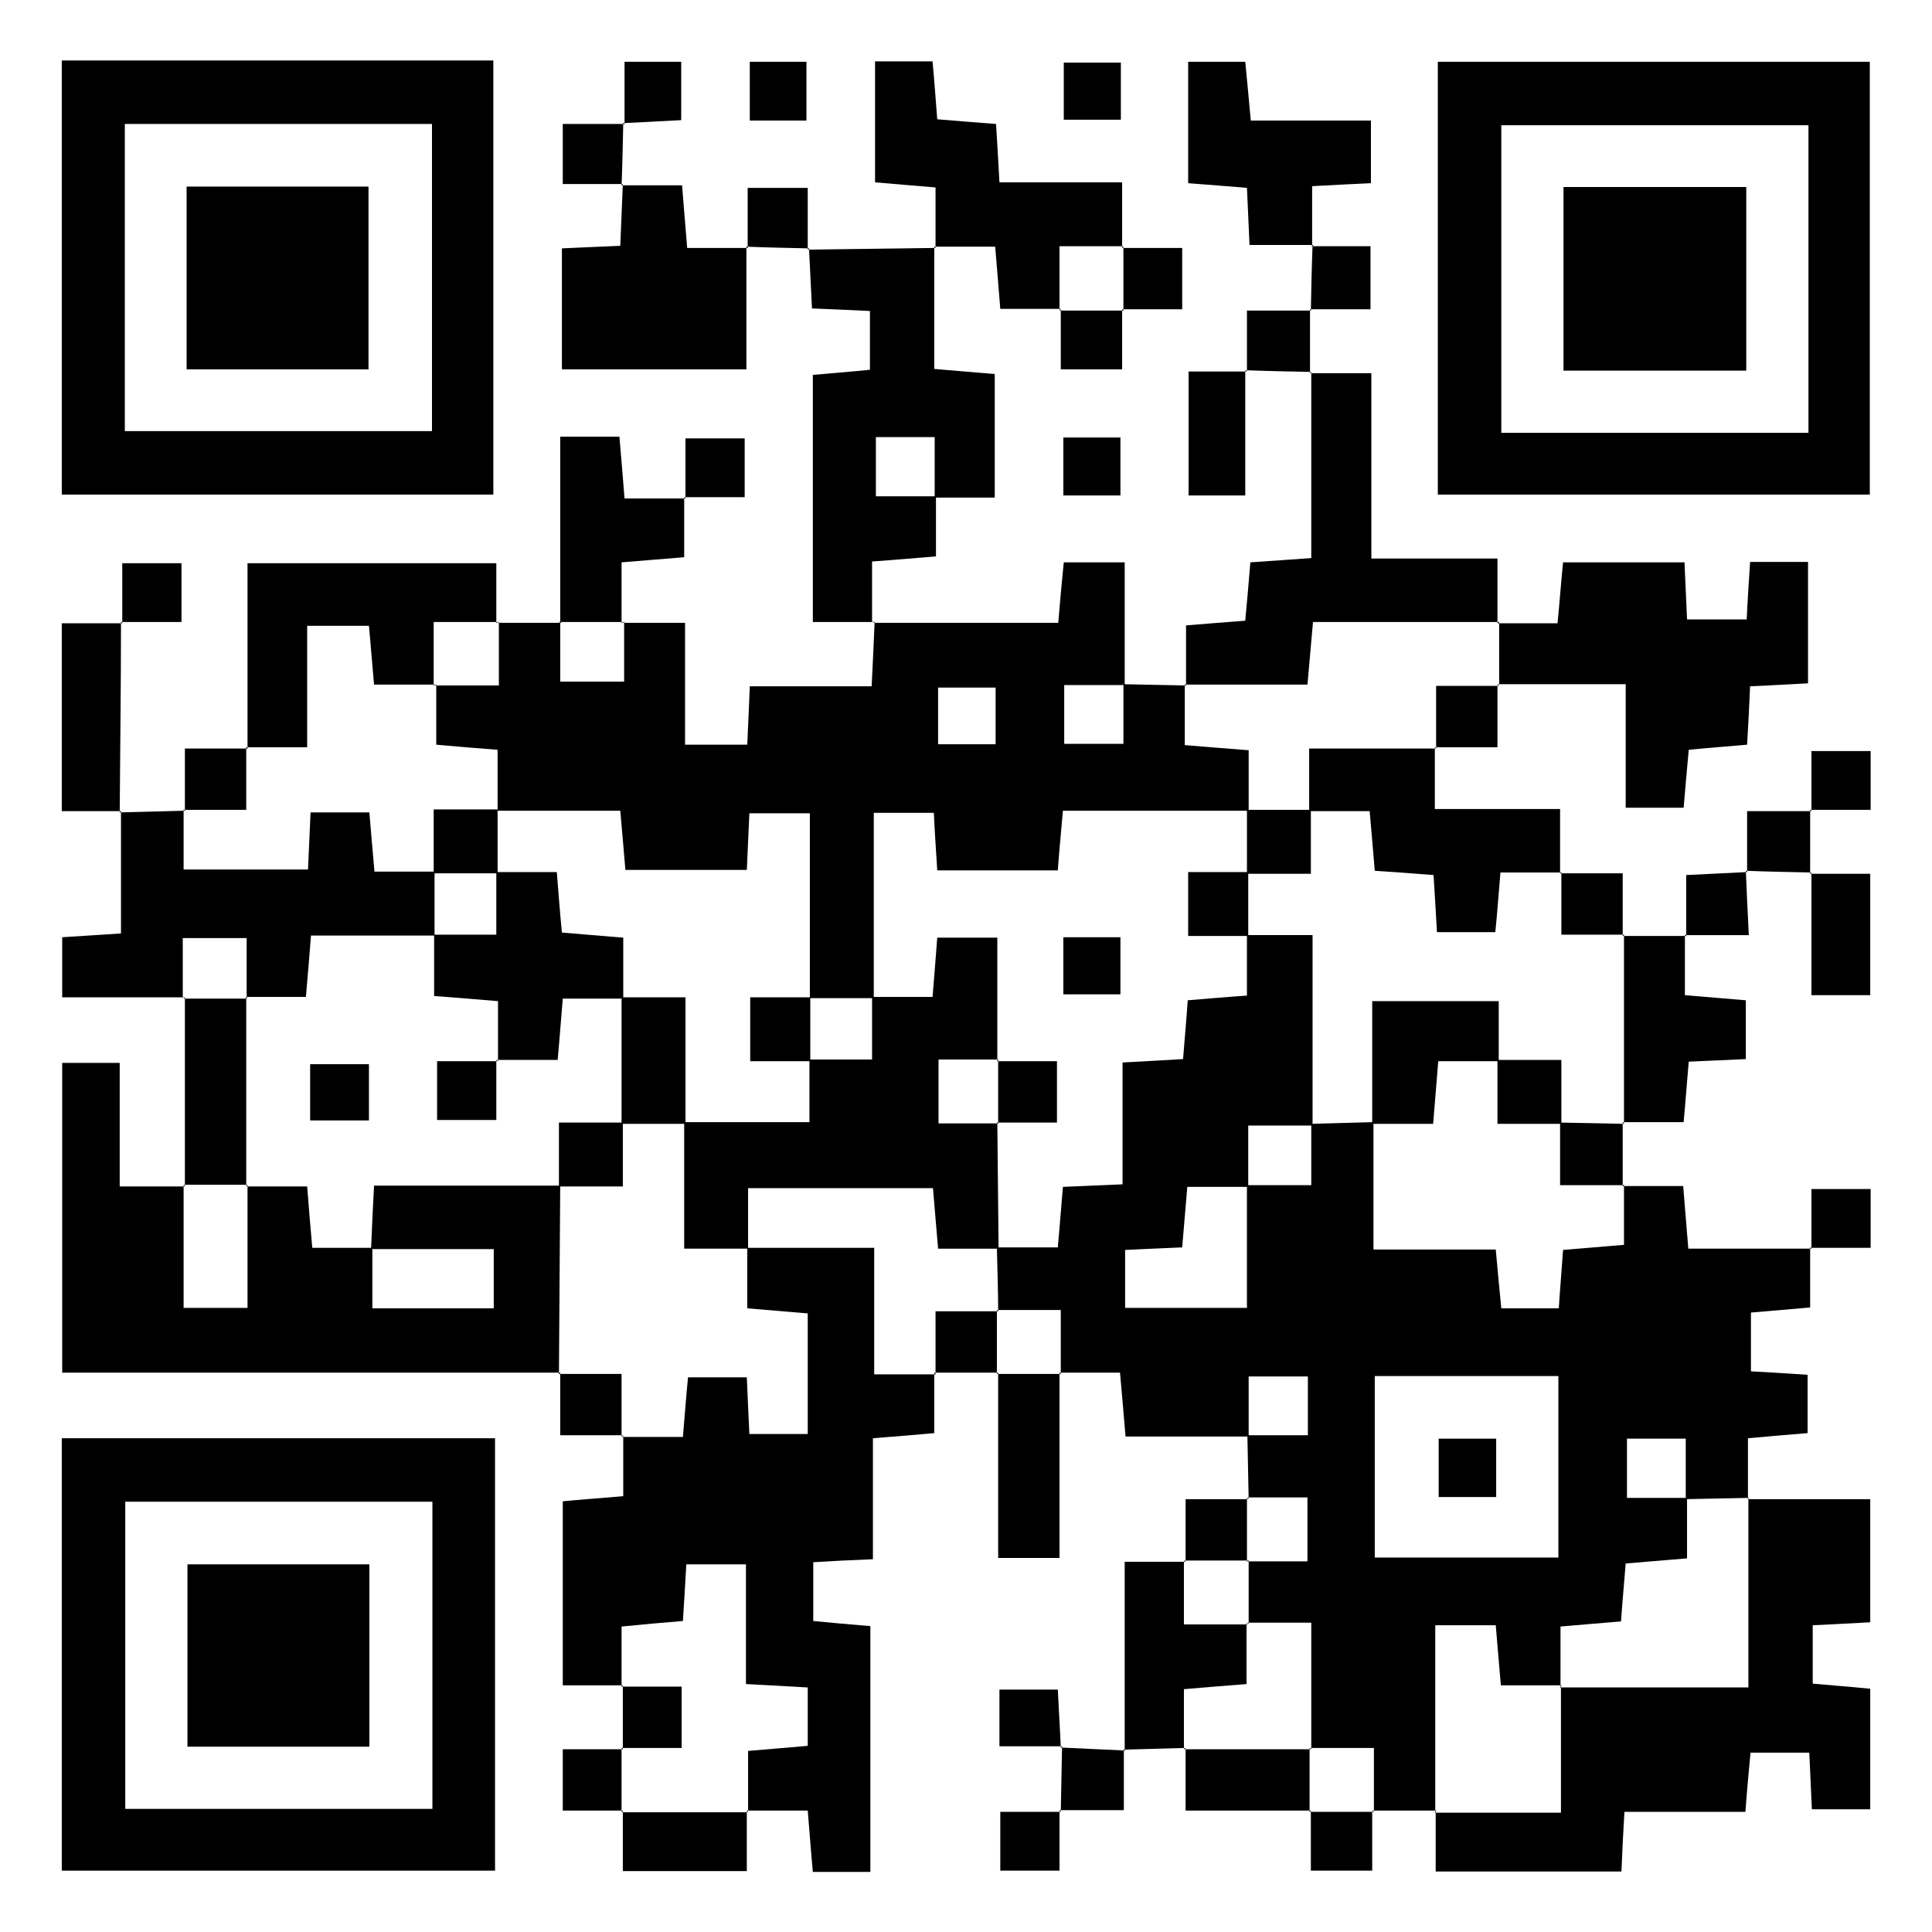
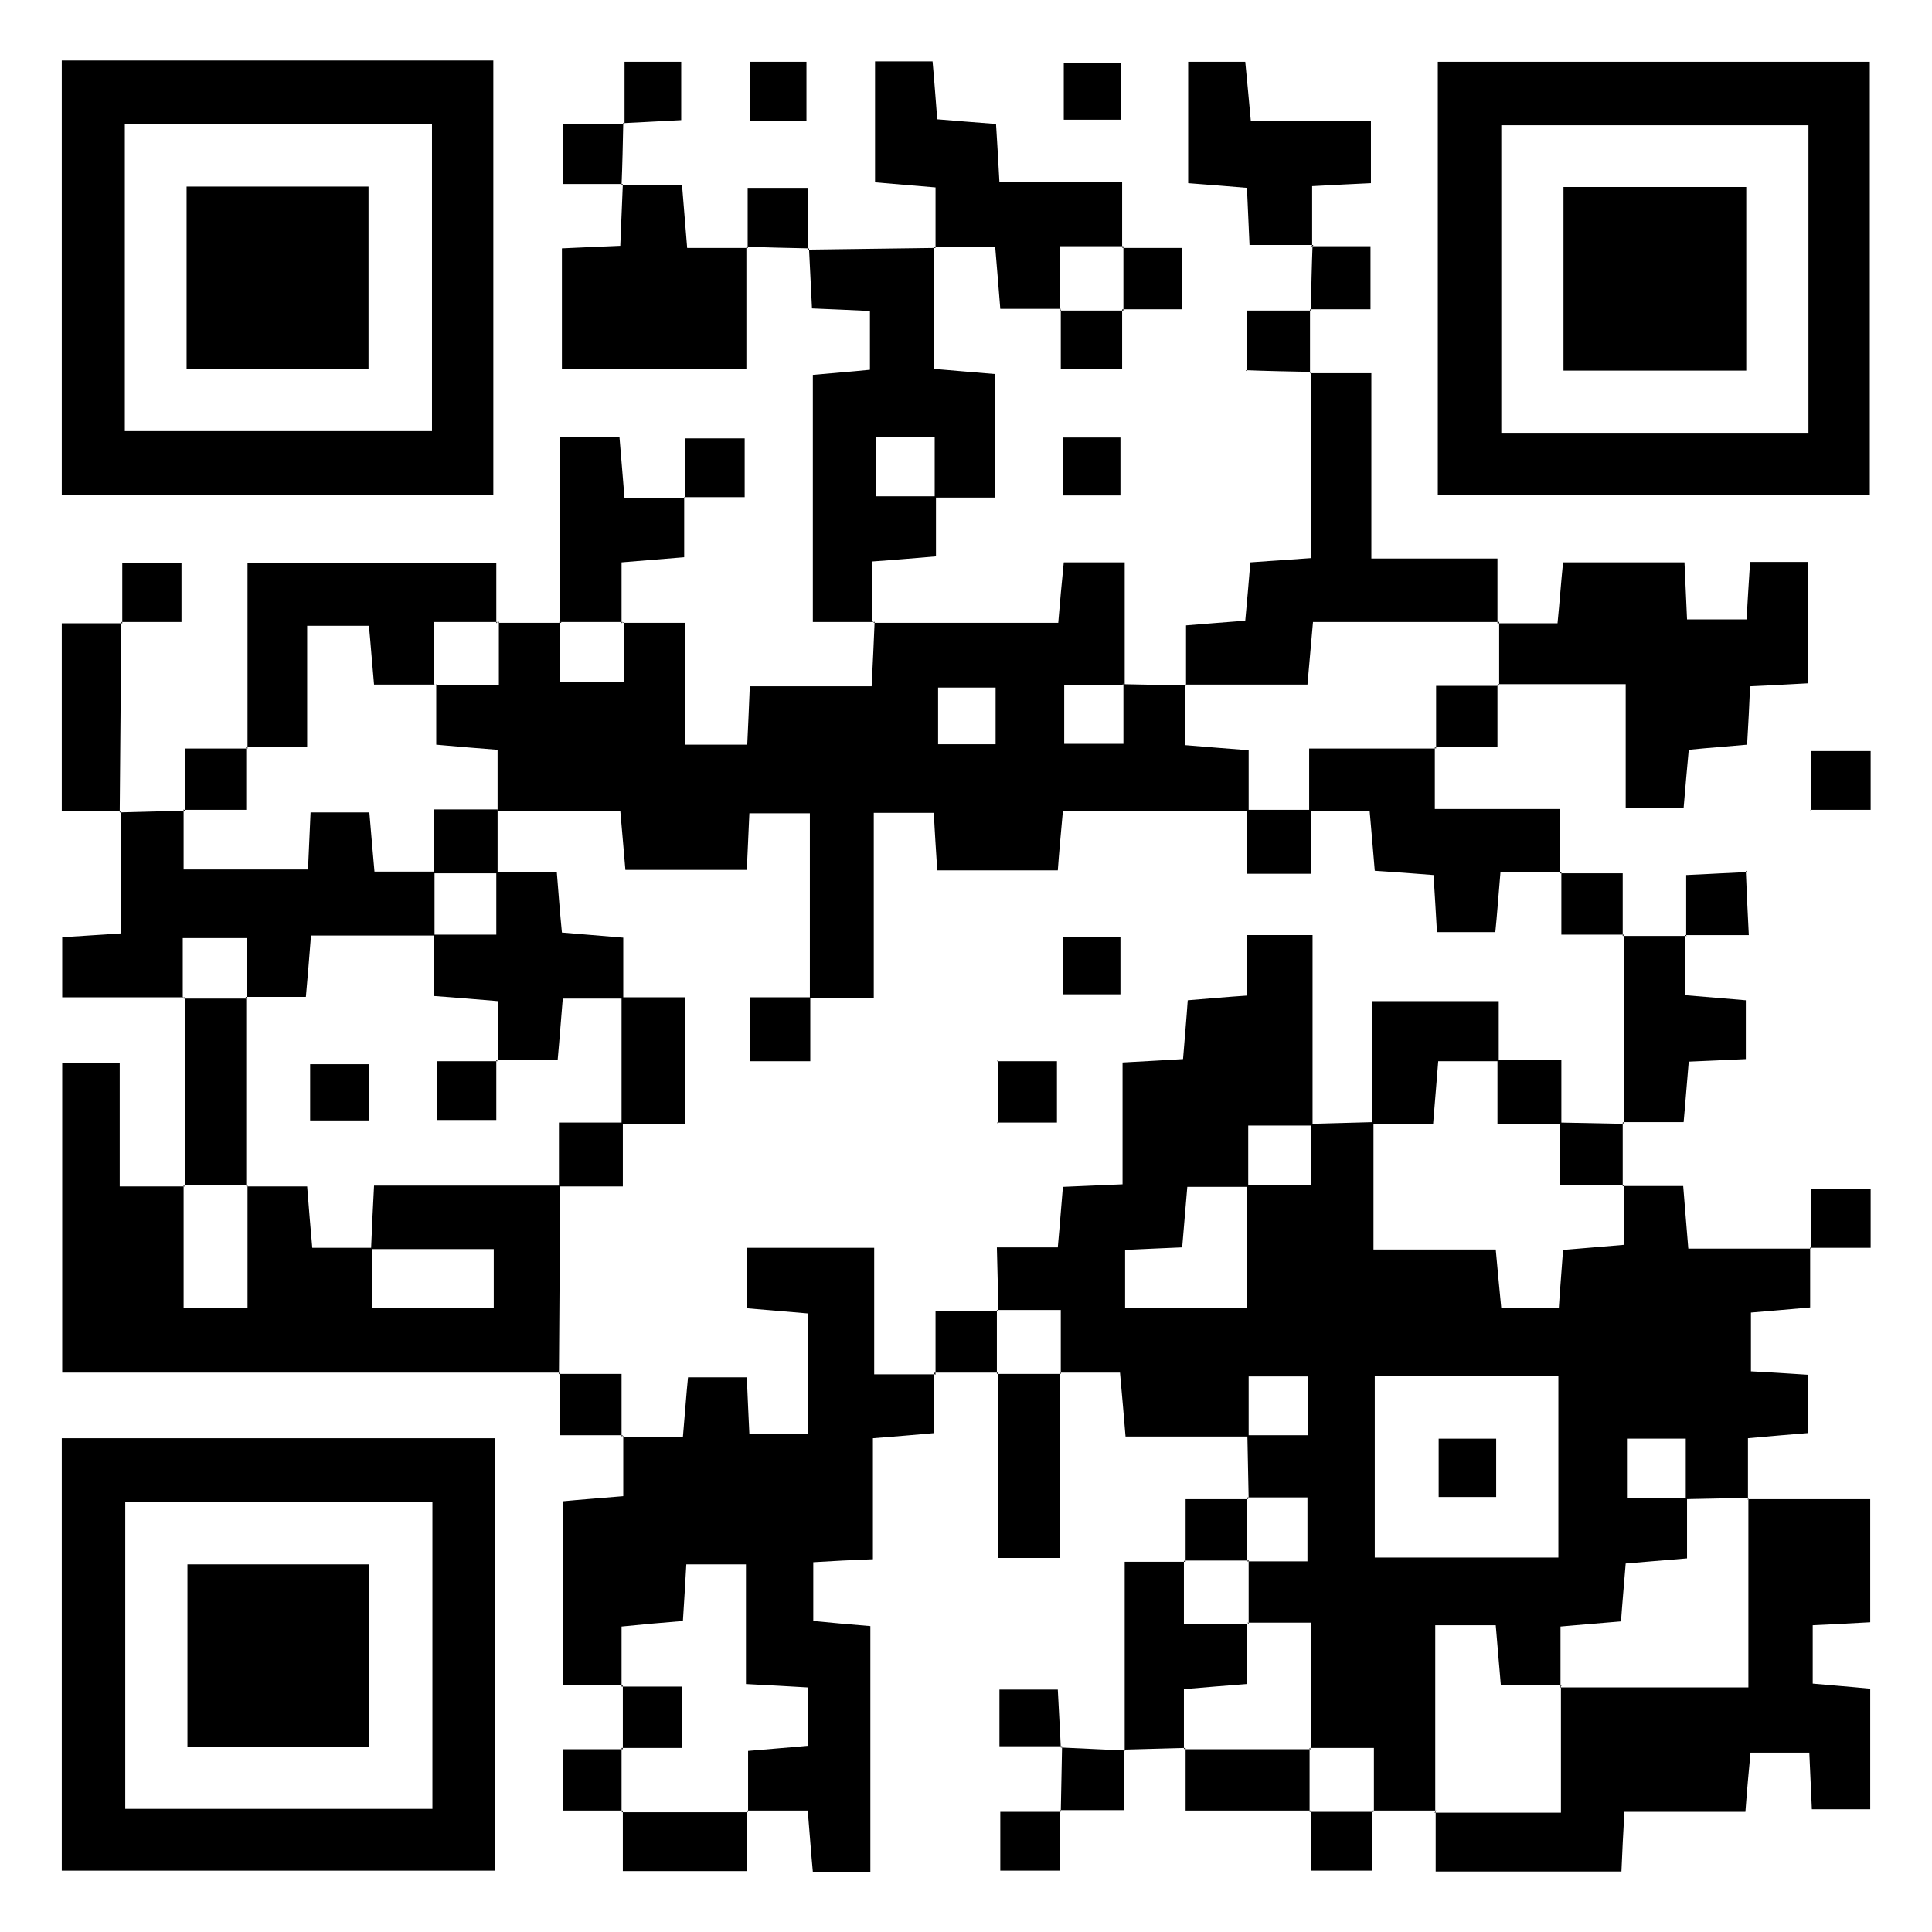
<svg xmlns="http://www.w3.org/2000/svg" id="Ebene_1" viewBox="0 0 45.35 45.35">
  <defs>
    <style>.cls-1{fill:#000;stroke-width:0px;}</style>
  </defs>
  <path class="cls-1" d="M29.3,33.72h-2.88c-.04-.5-.08-.93-.13-1.5h-1.42l.03.03v-1.5h-1.5l.03.03c0-.5-.02-1-.03-1.5h1.43c.05-.54.08-.97.12-1.42.48-.02.89-.04,1.4-.06v-2.86c.53-.03.96-.05,1.42-.08.04-.5.08-.94.11-1.38.5-.04.93-.08,1.39-.11,0-.52,0-.97,0-1.42.47,0,.94,0,1.54,0,0,1.58,0,3.03,0,4.47-.5,0-.99,0-1.51,0v1.44h-1.43c-.05.55-.08.98-.12,1.42-.49.02-.9.04-1.34.06v1.36h2.86c0-1.01,0-1.94,0-2.88.47,0,.94,0,1.51,0v-1.44c.49-.01.97-.03,1.46-.04,0,.96,0,1.92,0,2.99h2.87c.05.54.09.98.13,1.38h1.35c.03-.48.07-.92.1-1.37.5-.04.94-.08,1.43-.12v-1.41l-.03.03h1.42c.04.46.07.9.12,1.47h2.89l-.03-.03v1.41c-.46.04-.9.08-1.39.12v1.38c.43.02.84.05,1.33.08v1.37c-.39.03-.83.07-1.4.12v1.43l.03-.03c-.5.01-1,.02-1.49.03,0-.47,0-.94,0-1.42h-1.38v1.39h1.41v1.42c-.57.05-1,.08-1.44.12-.04.5-.08.93-.11,1.36-.51.04-.94.08-1.42.12v1.41l.03-.03h-1.43c-.05-.54-.08-.97-.12-1.41h-1.42v4.38l.03-.03c-.5,0-1,0-1.5,0l.03.03v-1.5h-1.5l.03.03v-2.97h-1.5l.03.03v-1.5l-.03.03h1.41v-1.5h-1.41l.03.03c-.01-.5-.02-1-.03-1.49.47,0,.94,0,1.42,0v-1.38h-1.39v1.41ZM32.27,36.56h4.31v-4.26h-4.31v4.26Z" />
  <path class="cls-1" d="M26.34,16.06l1.5.03-.03-.03v1.43c.57.05,1.01.08,1.5.12v1.42h-4.36c-.05.55-.09.98-.12,1.4h-2.83c-.03-.48-.06-.91-.08-1.35h-1.41c0,1.5,0,2.92,0,4.35-.5,0-1,0-1.5,0v-4.34h-1.42c-.02.48-.04.89-.06,1.33h-2.85c-.04-.49-.08-.92-.12-1.39-1.01,0-1.94,0-2.88,0,0-.47,0-.95,0-1.43-.54-.04-.98-.08-1.44-.12v-1.42l-.03.03h1.5v-1.5l-.03.03h1.5s-.03-.03-.03-.03v1.41h1.5v-1.41l-.03.03h1.46v2.86h1.46c.02-.44.04-.85.06-1.37h2.86c.03-.58.05-1.05.07-1.52l-.03.03h4.34c.04-.49.08-.92.13-1.42h1.43c0,.96,0,1.92,0,2.88-.47,0-.94,0-1.42,0v1.38h1.39v-1.41ZM23.37,16.14h-1.35v1.33h1.35v-1.33Z" />
  <path class="cls-1" d="M21.93,32.22v1.42c-.47.04-.9.08-1.44.12v2.84c-.51.02-.92.04-1.4.07v1.38c.41.04.85.08,1.34.12v5.77h-1.35c-.04-.42-.07-.85-.12-1.44h-1.43l.03.03v-1.43c.55-.05.99-.08,1.4-.12v-1.37c-.48-.03-.91-.05-1.45-.08v-2.81h-1.4c-.03.49-.05.9-.08,1.33-.5.04-.94.08-1.44.13v1.41l.03-.03h-1.41v-4.32c.41-.04.84-.07,1.42-.12v-1.42l-.03.03h1.43c.05-.57.08-1.01.12-1.4h1.38c.02.49.04.89.06,1.33h1.37v-2.83c-.49-.04-.93-.08-1.42-.12v-1.42h2.98v2.97h1.45l-.03-.03Z" />
  <path class="cls-1" d="M1.45,1.42h10.13v10.19H1.45V1.42ZM2.93,2.91v7.21h7.21V2.91H2.93Z" />
  <path class="cls-1" d="M33.75,1.45h10.14v10.16h-10.14V1.45ZM42.45,2.94h-7.21v7.22h7.21V2.94Z" />
  <path class="cls-1" d="M11.62,33.76v10.15H1.45v-10.15h10.16ZM10.15,35.25H2.94v7.21h7.21v-7.21Z" />
  <path class="cls-1" d="M13.15,32.22H1.46v-7.27h1.35v2.9h1.53l-.03-.03v2.88h1.5v-2.88l-.03.03h1.43c.04.54.08.97.12,1.44.52,0,.97,0,1.41,0,0,.47,0,.94,0,1.42h2.85v-1.39h-2.88c.02-.47.04-.95.07-1.49h4.37c-.01,1.48-.02,2.96-.03,4.43l.03-.03Z" />
  <path class="cls-1" d="M41.02,35.19h2.88v2.89c-.43.02-.87.05-1.35.07v1.37c.42.04.85.07,1.35.12v2.83h-1.37c-.02-.44-.04-.85-.06-1.33h-1.38c-.04.42-.08.85-.12,1.39h-2.84c-.03.51-.05.92-.07,1.4h-4.36c0-.47,0-.94,0-1.41l-.03.03h2.97v-2.97l-.03.03h4.43v-4.43l-.03.03Z" />
  <path class="cls-1" d="M35.15,14.63h1.41c.05-.5.08-.94.13-1.43h2.85c.02.46.04.86.06,1.34h1.4c.02-.44.05-.87.08-1.35h1.36v2.85c-.43.02-.87.05-1.36.07-.02.46-.04.87-.07,1.37-.44.04-.87.07-1.37.12-.04.44-.08.88-.12,1.36h-1.36v-2.9h-3l.03.03c0-.5,0-1,0-1.5l-.03.03Z" />
  <path class="cls-1" d="M20.5,14.6h-1.42v-5.8c.42-.04.85-.07,1.34-.12v-1.38c-.44-.02-.84-.04-1.36-.06-.02-.47-.05-.94-.07-1.41,0,0-.03.03-.03.03,1-.01,2-.03,3-.04l-.03-.03v2.87c.49.04.92.08,1.42.12v2.9c-.47,0-.94,0-1.41,0,0-.47,0-.94,0-1.42h-1.38v1.39h1.41v1.41c-.5.04-.93.08-1.5.12,0,.49,0,.96,0,1.43,0,0,.03-.03.03-.03Z" />
  <path class="cls-1" d="M4.34,23.41H1.46v-1.41c.42-.03.83-.05,1.38-.09,0-.95,0-1.91,0-2.87,0,0-.03.03-.03.03.51-.01,1.02-.03,1.53-.04l-.03-.03v1.41h2.92c.02-.48.04-.89.06-1.34h1.38c.04.49.08.93.12,1.39.52,0,.97,0,1.41,0,0,.5,0,1,0,1.5h-2.9c-.04.54-.08.97-.12,1.44h-1.42l.03.03v-1.41h-1.5v1.41l.03-.03Z" />
  <path class="cls-1" d="M30.75,8.76h1.44v4.35h2.96c0,.57,0,1.05,0,1.52l.03-.03h-4.36c-.05.57-.09,1-.13,1.47h-2.88l.03.03v-1.42c.46-.04.89-.07,1.39-.11.04-.44.08-.87.12-1.37.45-.03.88-.06,1.43-.1v-4.36l-.03.03Z" />
  <path class="cls-1" d="M5.81,17.57v-4.35h5.84c0,.47,0,.94,0,1.41l.03-.03h-1.5v1.5l.03-.03h-1.43c-.05-.54-.08-.97-.12-1.38h-1.45v2.85h-1.44l.03.03Z" />
  <path class="cls-1" d="M17.52,5.79v2.88h-4.33v-2.84c.46-.02.87-.04,1.37-.06.02-.5.04-.98.06-1.45l-.03.03h1.42c.04.46.07.89.12,1.47h1.43l-.03-.03Z" />
  <path class="cls-1" d="M21.96,5.82v-1.42c-.5-.04-.93-.08-1.42-.12V1.44h1.35c.04.43.07.86.11,1.36.45.04.88.07,1.38.11.03.44.05.85.08,1.37h2.88v1.53l.03-.03h-1.5v1.5l.03-.03h-1.42c-.04-.46-.07-.9-.12-1.46-.49,0-.96,0-1.43,0,0,0,.03.03.03.03Z" />
  <path class="cls-1" d="M33.68,17.54v1.45h2.94v1.52l.03-.03h-1.43c-.05.58-.08,1.01-.12,1.4h-1.37c-.03-.49-.05-.9-.08-1.34-.49-.04-.93-.07-1.38-.1-.04-.5-.08-.93-.12-1.4-.52,0-.97,0-1.42,0,0-.47,0-.93,0-1.47h2.97l-.03-.03Z" />
  <path class="cls-1" d="M30.81,5.75h-1.48c-.02-.45-.04-.86-.06-1.34-.45-.04-.88-.07-1.38-.11V1.45h1.34c.04.4.08.84.13,1.38h2.82v1.47c-.43.02-.84.04-1.38.07,0,.47,0,.94,0,1.41,0,0,.03-.03.03-.03Z" />
  <path class="cls-1" d="M13.15,14.63v-4.38h1.39c.04.44.07.87.12,1.45h1.43l-.03-.03v1.41c-.46.04-.89.07-1.47.12,0,.48,0,.96,0,1.43l.03-.03h-1.5l.03.03Z" />
  <path class="cls-1" d="M27.83,41.03c-.49.01-.97.03-1.46.04,0,0,.03.03.03.03v-4.44h1.42l-.03-.03v1.5h1.5l-.03-.03v1.43c-.54.04-.98.08-1.47.12v1.41l.03-.03Z" />
  <path class="cls-1" d="M39.55,21.95v1.41c.5.04.94.08,1.43.12v1.38c-.44.02-.85.04-1.34.06-.04.44-.07.88-.12,1.42h-1.43l.03.03c0-1.48,0-2.96,0-4.43l-.03.03c.5,0,1,0,1.5,0l-.03-.03Z" />
  <path class="cls-1" d="M2.84,14.6c0,1.49-.02,2.98-.03,4.47,0,0,.03-.03.03-.03-.45,0-.89,0-1.39,0v-4.41h1.42l-.03-.03Z" />
  <path class="cls-1" d="M24.87,32.22v4.35h-1.44v-4.35l-.03.03h1.5l-.03-.03Z" />
  <path class="cls-1" d="M4.34,27.85c0-1.48,0-2.96,0-4.44l-.03.03h1.5l-.03-.03v4.43l.03-.03h-1.5l.03.03Z" />
-   <path class="cls-1" d="M29.23,8.69v2.94h-1.33v-2.91c.47,0,.92,0,1.36,0,0,0-.03-.03-.03-.03Z" />
  <path class="cls-1" d="M30.77,42.5h-2.94c0-.52,0-.99,0-1.47l-.03.03c.99,0,1.98,0,2.97,0l-.03-.03v1.5l.03-.03Z" />
  <path class="cls-1" d="M17.53,42.5v1.42h-2.91v-1.41l-.03.03c.99,0,1.98,0,2.97,0l-.03-.03Z" />
-   <path class="cls-1" d="M42.49,20.51h1.41v2.85h-1.38v-2.88l-.03.03Z" />
  <path class="cls-1" d="M14.66,2.92v-1.47h1.33v1.37c-.43.02-.89.05-1.36.07,0,0,.03.03.03.03Z" />
  <path class="cls-1" d="M39.58,21.98v-1.44c.49-.02.96-.05,1.43-.07,0,0-.03-.03-.03-.03.02.47.04.94.07,1.51-.56,0-1.03,0-1.49,0,0,0,.03.03.03.03Z" />
  <path class="cls-1" d="M36.62,20.5h1.47c0,.54,0,1.01,0,1.47,0,0,.03-.03.03-.03h-1.47v-1.47l-.03.03Z" />
-   <path class="cls-1" d="M42.52,20.48c-.51-.01-1.03-.02-1.54-.04,0,0,.03.03.03.03,0-.44,0-.89,0-1.43h1.51l-.03-.03c0,.5,0,1,0,1.5,0,0,.03-.03.03-.03Z" />
  <path class="cls-1" d="M38.09,26.35c0,.5,0,1,0,1.5,0,0,.03-.03.03-.03h-1.5v-1.47c.5.01,1,.02,1.5.03l-.03-.03Z" />
  <path class="cls-1" d="M42.52,19.04v-1.41h1.39v1.38c-.48,0-.95,0-1.42,0,0,0,.03.03.03.03Z" />
  <path class="cls-1" d="M4.34,19.04v-1.47h1.47l-.03-.03v1.47h-1.47l.03.03Z" />
  <path class="cls-1" d="M35.15,16.07v1.47h-1.47l.03.03v-1.47h1.47l-.03-.03Z" />
  <path class="cls-1" d="M42.52,29.32v-1.41h1.39v1.38c-.48,0-.95,0-1.42,0,0,0,.03.03.03.03Z" />
  <path class="cls-1" d="M23.43,32.22c-.5,0-1,0-1.5,0,0,0,.03.03.03.03v-1.47h1.47l-.03-.03v1.5l.03-.03Z" />
  <path class="cls-1" d="M14.62,33.69h-1.47c0-.54,0-1.01,0-1.47l-.03.03h1.47v1.47l.03-.03Z" />
  <path class="cls-1" d="M2.87,14.63v-1.41h1.39v1.38c-.48,0-.95,0-1.42,0,0,0,.03.03.03.03Z" />
  <path class="cls-1" d="M26.3,11.63h-1.34v-1.36h1.34v1.36Z" />
  <path class="cls-1" d="M16.09,11.7v-1.41h1.39v1.38c-.48,0-.95,0-1.42,0,0,0,.03.03.03.03Z" />
  <path class="cls-1" d="M27.83,36.66v-1.47c.54,0,1.01,0,1.47,0l-.03-.03v1.5l.03-.03c-.5,0-1,0-1.5,0l.03.03Z" />
  <path class="cls-1" d="M30.78,8.73c-.51-.01-1.03-.02-1.54-.04,0,0,.03.03.03.03,0-.44,0-.89,0-1.43h1.51l-.03-.03c0,.5,0,1,0,1.5,0,0,.03-.03.03-.03Z" />
  <path class="cls-1" d="M26.34,7.26v1.41h-1.44c0-.47,0-.94,0-1.41,0,0-.03.03-.03.03.5,0,1,0,1.5,0l-.03-.03Z" />
  <path class="cls-1" d="M30.77,7.29c.01-.51.02-1.03.04-1.54,0,0-.03.03-.03.03.44,0,.88,0,1.39,0v1.48c-.48,0-.95,0-1.42,0,0,0,.03.03.03.03Z" />
  <path class="cls-1" d="M26.34,5.82h1.41v1.44c-.47,0-.94,0-1.41,0,0,0,.03.03.03.03v-1.5l-.03.03Z" />
  <path class="cls-1" d="M17.55,5.82v-1.41h1.41c0,.46,0,.95,0,1.45,0,0,.03-.03.03-.03-.49-.01-.98-.02-1.47-.04,0,0,.03.03.03.03Z" />
  <path class="cls-1" d="M14.62,4.32h-1.41v-1.41c.46,0,.95,0,1.45,0,0,0-.03-.03-.03-.03-.01.49-.02.98-.04,1.47,0,0,.03-.03.03-.03Z" />
  <path class="cls-1" d="M14.62,41.06c0-.5,0-1,0-1.5,0,0-.03.03-.03.03h1.41v1.44h-1.41l.03.03Z" />
  <path class="cls-1" d="M24.93,40.99h-1.47v-1.33h1.37c.02.43.05.89.07,1.36,0,0,.03-.03.03-.03Z" />
  <path class="cls-1" d="M14.62,42.5h-1.41v-1.44c.47,0,.94,0,1.41,0l-.03-.03c0,.5,0,1,0,1.5l.03-.03Z" />
  <path class="cls-1" d="M24.9,42.53c.01-.51.02-1.02.03-1.54,0,0-.03.03-.03.03.5.02,1,.05,1.51.07,0,0-.03-.03-.03-.03,0,.44,0,.89,0,1.43h-1.51l.03.03Z" />
  <path class="cls-1" d="M26.31,1.47v1.34h-1.34v-1.34h1.34Z" />
  <path class="cls-1" d="M18.93,2.83h-1.33v-1.38h1.33v1.38Z" />
  <path class="cls-1" d="M24.87,42.5v1.41h-1.39v-1.38c.48,0,.95,0,1.42,0,0,0-.03-.03-.03-.03Z" />
  <path class="cls-1" d="M32.21,42.5v1.41h-1.44v-1.41s-.03.03-.03.03h1.5l-.03-.03Z" />
-   <path class="cls-1" d="M17.56,29.31h-1.5v-2.97h2.94v-1.47h1.47v-1.47h1.42c.04-.46.07-.89.11-1.39h1.41v2.89l.03-.03h-1.41v1.5h1.41l-.03-.03c.01.99.02,1.98.03,2.97h-1.42c-.04-.49-.08-.92-.12-1.42h-4.34v1.42Z" />
-   <path class="cls-1" d="M29.3,20.47v1.5h-1.41v-1.5h1.41Z" />
+   <path class="cls-1" d="M29.3,20.47v1.5v-1.5h1.41Z" />
  <path class="cls-1" d="M23.4,24.91h1.41v1.44c-.47,0-.94,0-1.41,0,0,0,.03.03.03.03v-1.5l-.03.03Z" />
  <path class="cls-1" d="M29.27,19.01h1.5v1.5h-1.5c0-.5,0-1,0-1.5Z" />
  <path class="cls-1" d="M24.96,22h1.34v1.34h-1.34v-1.34Z" />
  <path class="cls-1" d="M35.18,24.91h-1.42c-.04.46-.07.9-.12,1.47h-1.43v-2.88h2.97v1.41Z" />
  <path class="cls-1" d="M36.65,26.38h-1.5v-1.5h1.5v1.5Z" />
  <path class="cls-1" d="M35.12,35.14h-1.35v-1.37h1.35v1.37Z" />
  <path class="cls-1" d="M10.18,21.94h1.47v-1.47h1.42c.04.49.07.92.12,1.42.44.04.87.07,1.44.12v1.43h-1.42c-.04.46-.07.9-.12,1.44h-1.43l.03.03v-1.41c-.5-.04-.93-.08-1.5-.12v-1.43Z" />
  <path class="cls-1" d="M14.59,26.38v-2.97h1.5v2.97h-1.5Z" />
  <path class="cls-1" d="M19.02,23.41v1.5h-1.41v-1.5h1.41Z" />
  <path class="cls-1" d="M11.68,20.5h-1.5v-1.5h1.5c0,.5,0,1,0,1.5Z" />
  <path class="cls-1" d="M13.12,27.85v-1.5h1.5v1.5h-1.5Z" />
  <path class="cls-1" d="M4.38,4.38h4.27v4.29h-4.27v-4.29Z" />
  <path class="cls-1" d="M40.99,8.7h-4.29v-4.31h4.29v4.31Z" />
  <path class="cls-1" d="M8.67,41h-4.27v-4.28h4.27v4.28Z" />
  <path class="cls-1" d="M7.28,26.3v-1.32h1.38v1.32h-1.38Z" />
  <path class="cls-1" d="M11.65,24.88v1.41h-1.39v-1.38c.48,0,.95,0,1.42,0,0,0-.03-.03-.03-.03Z" />
</svg>